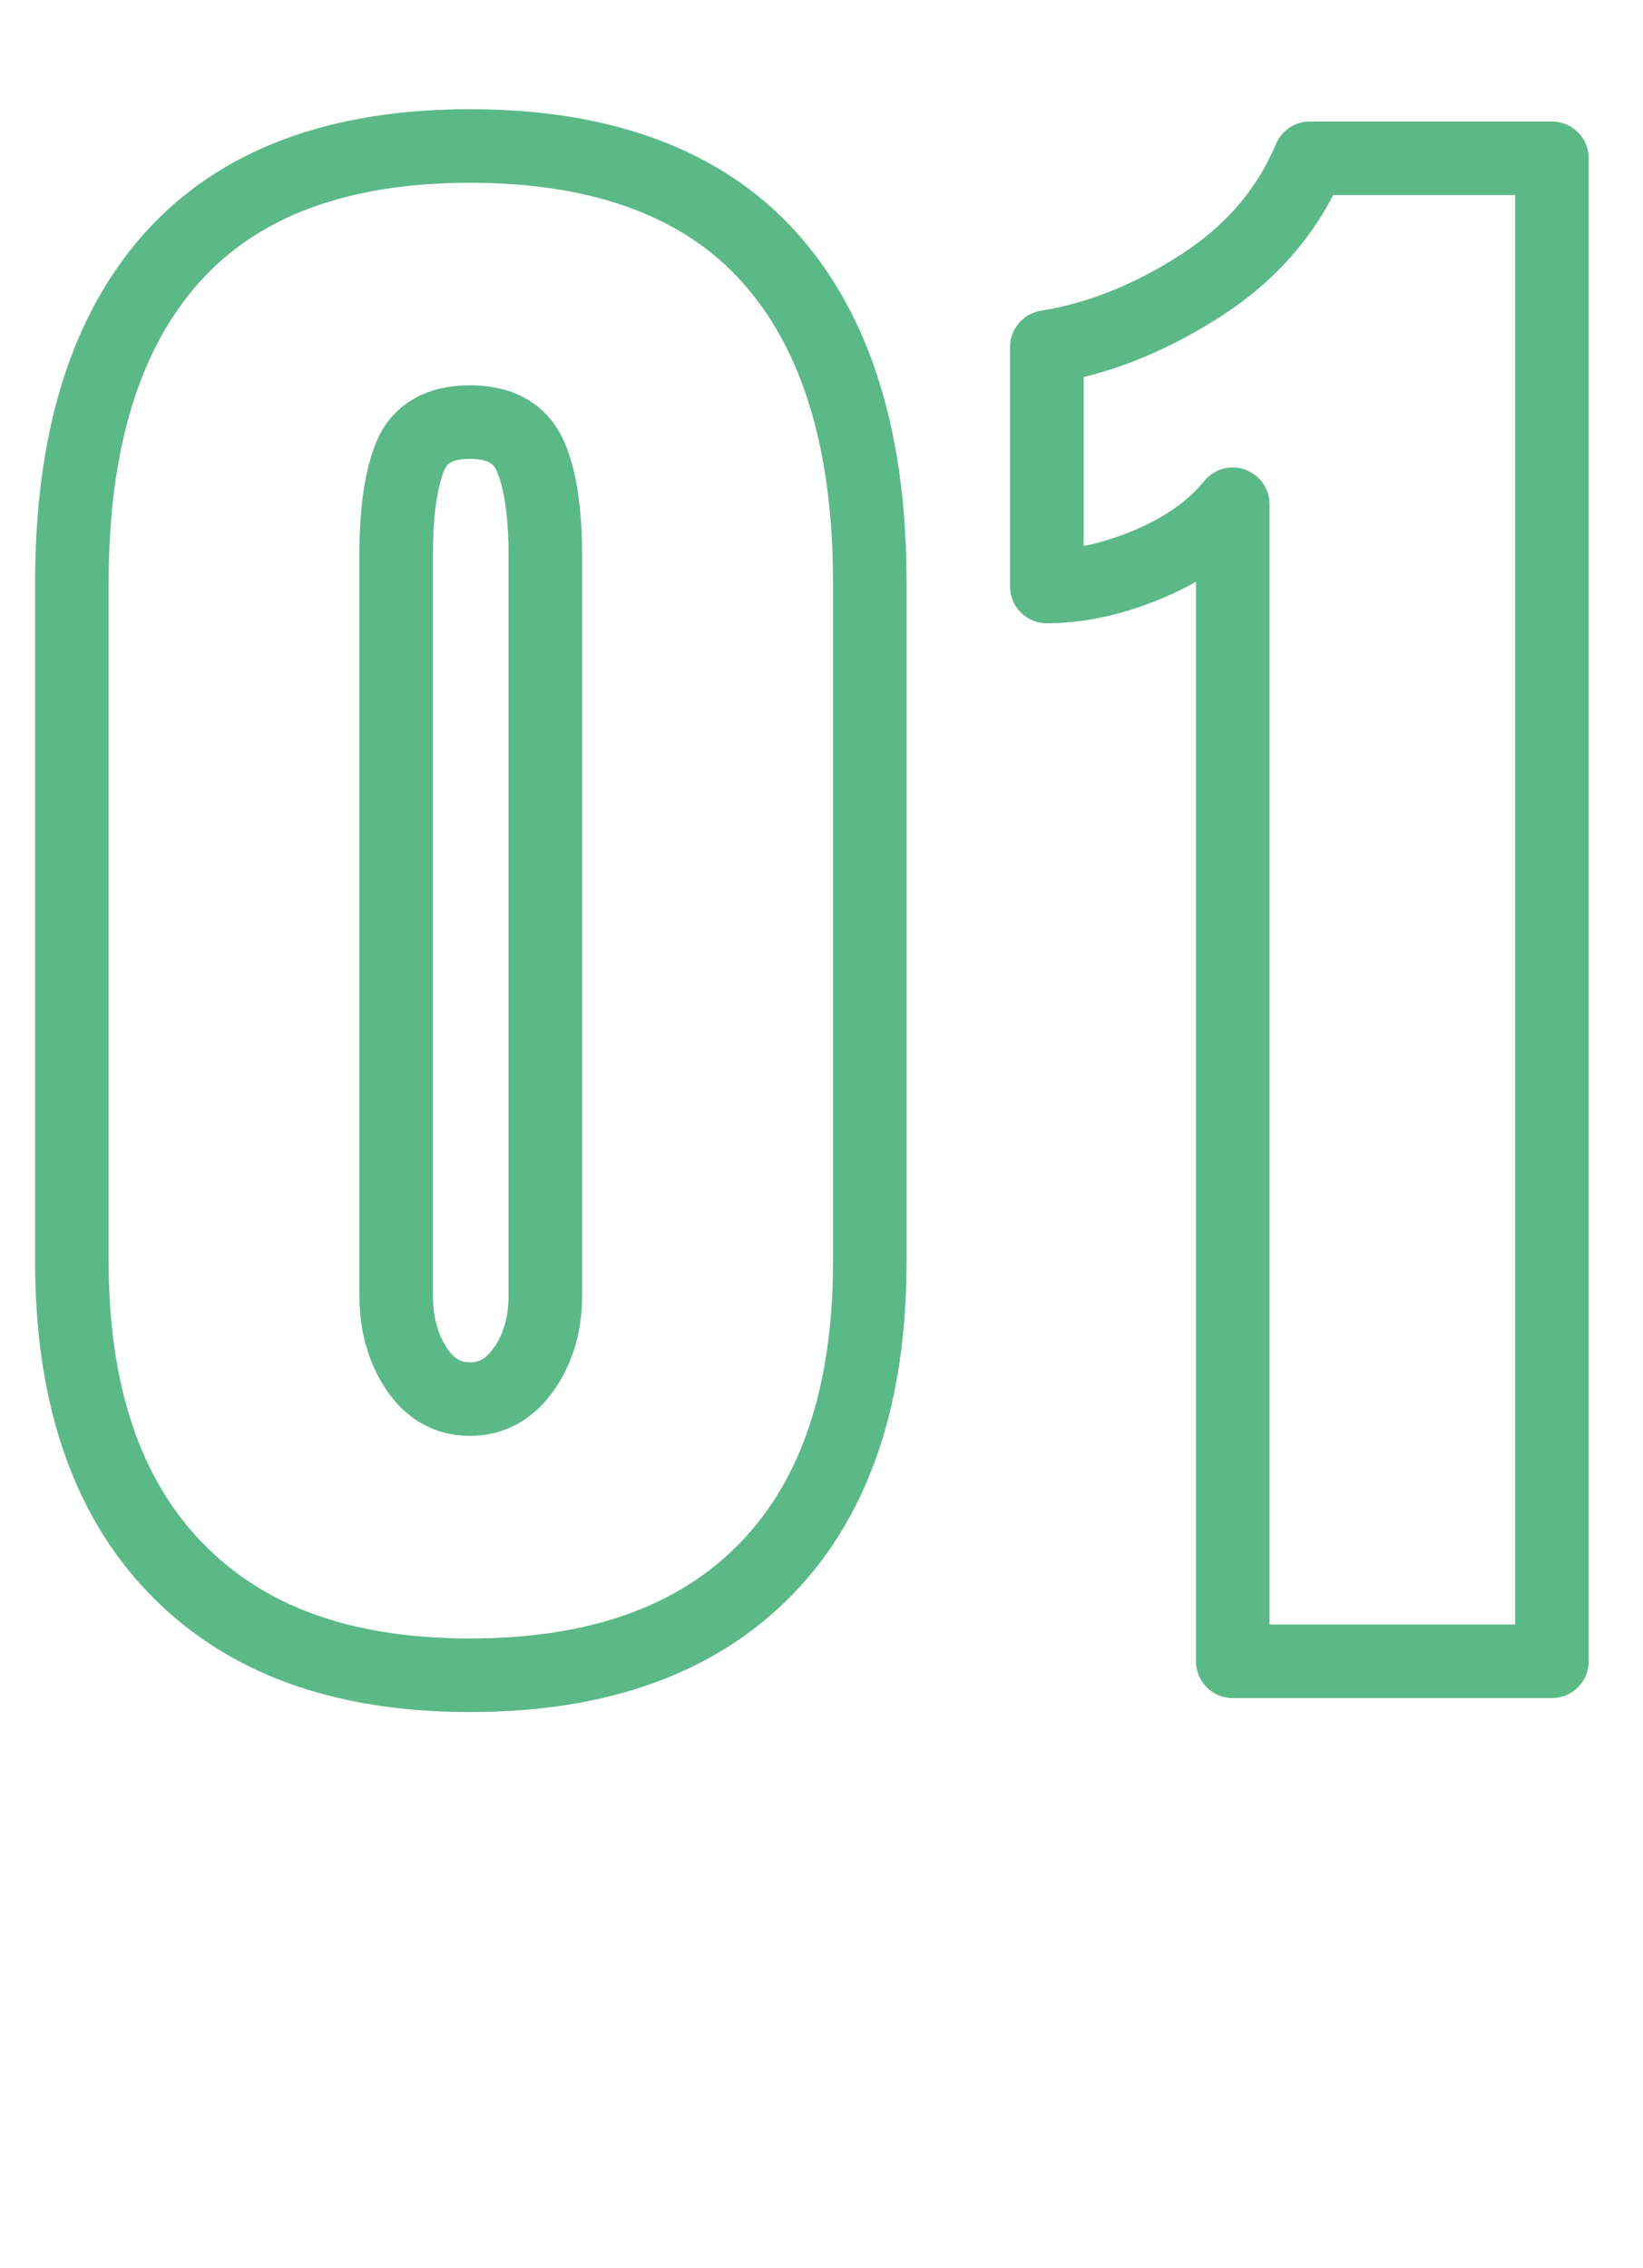
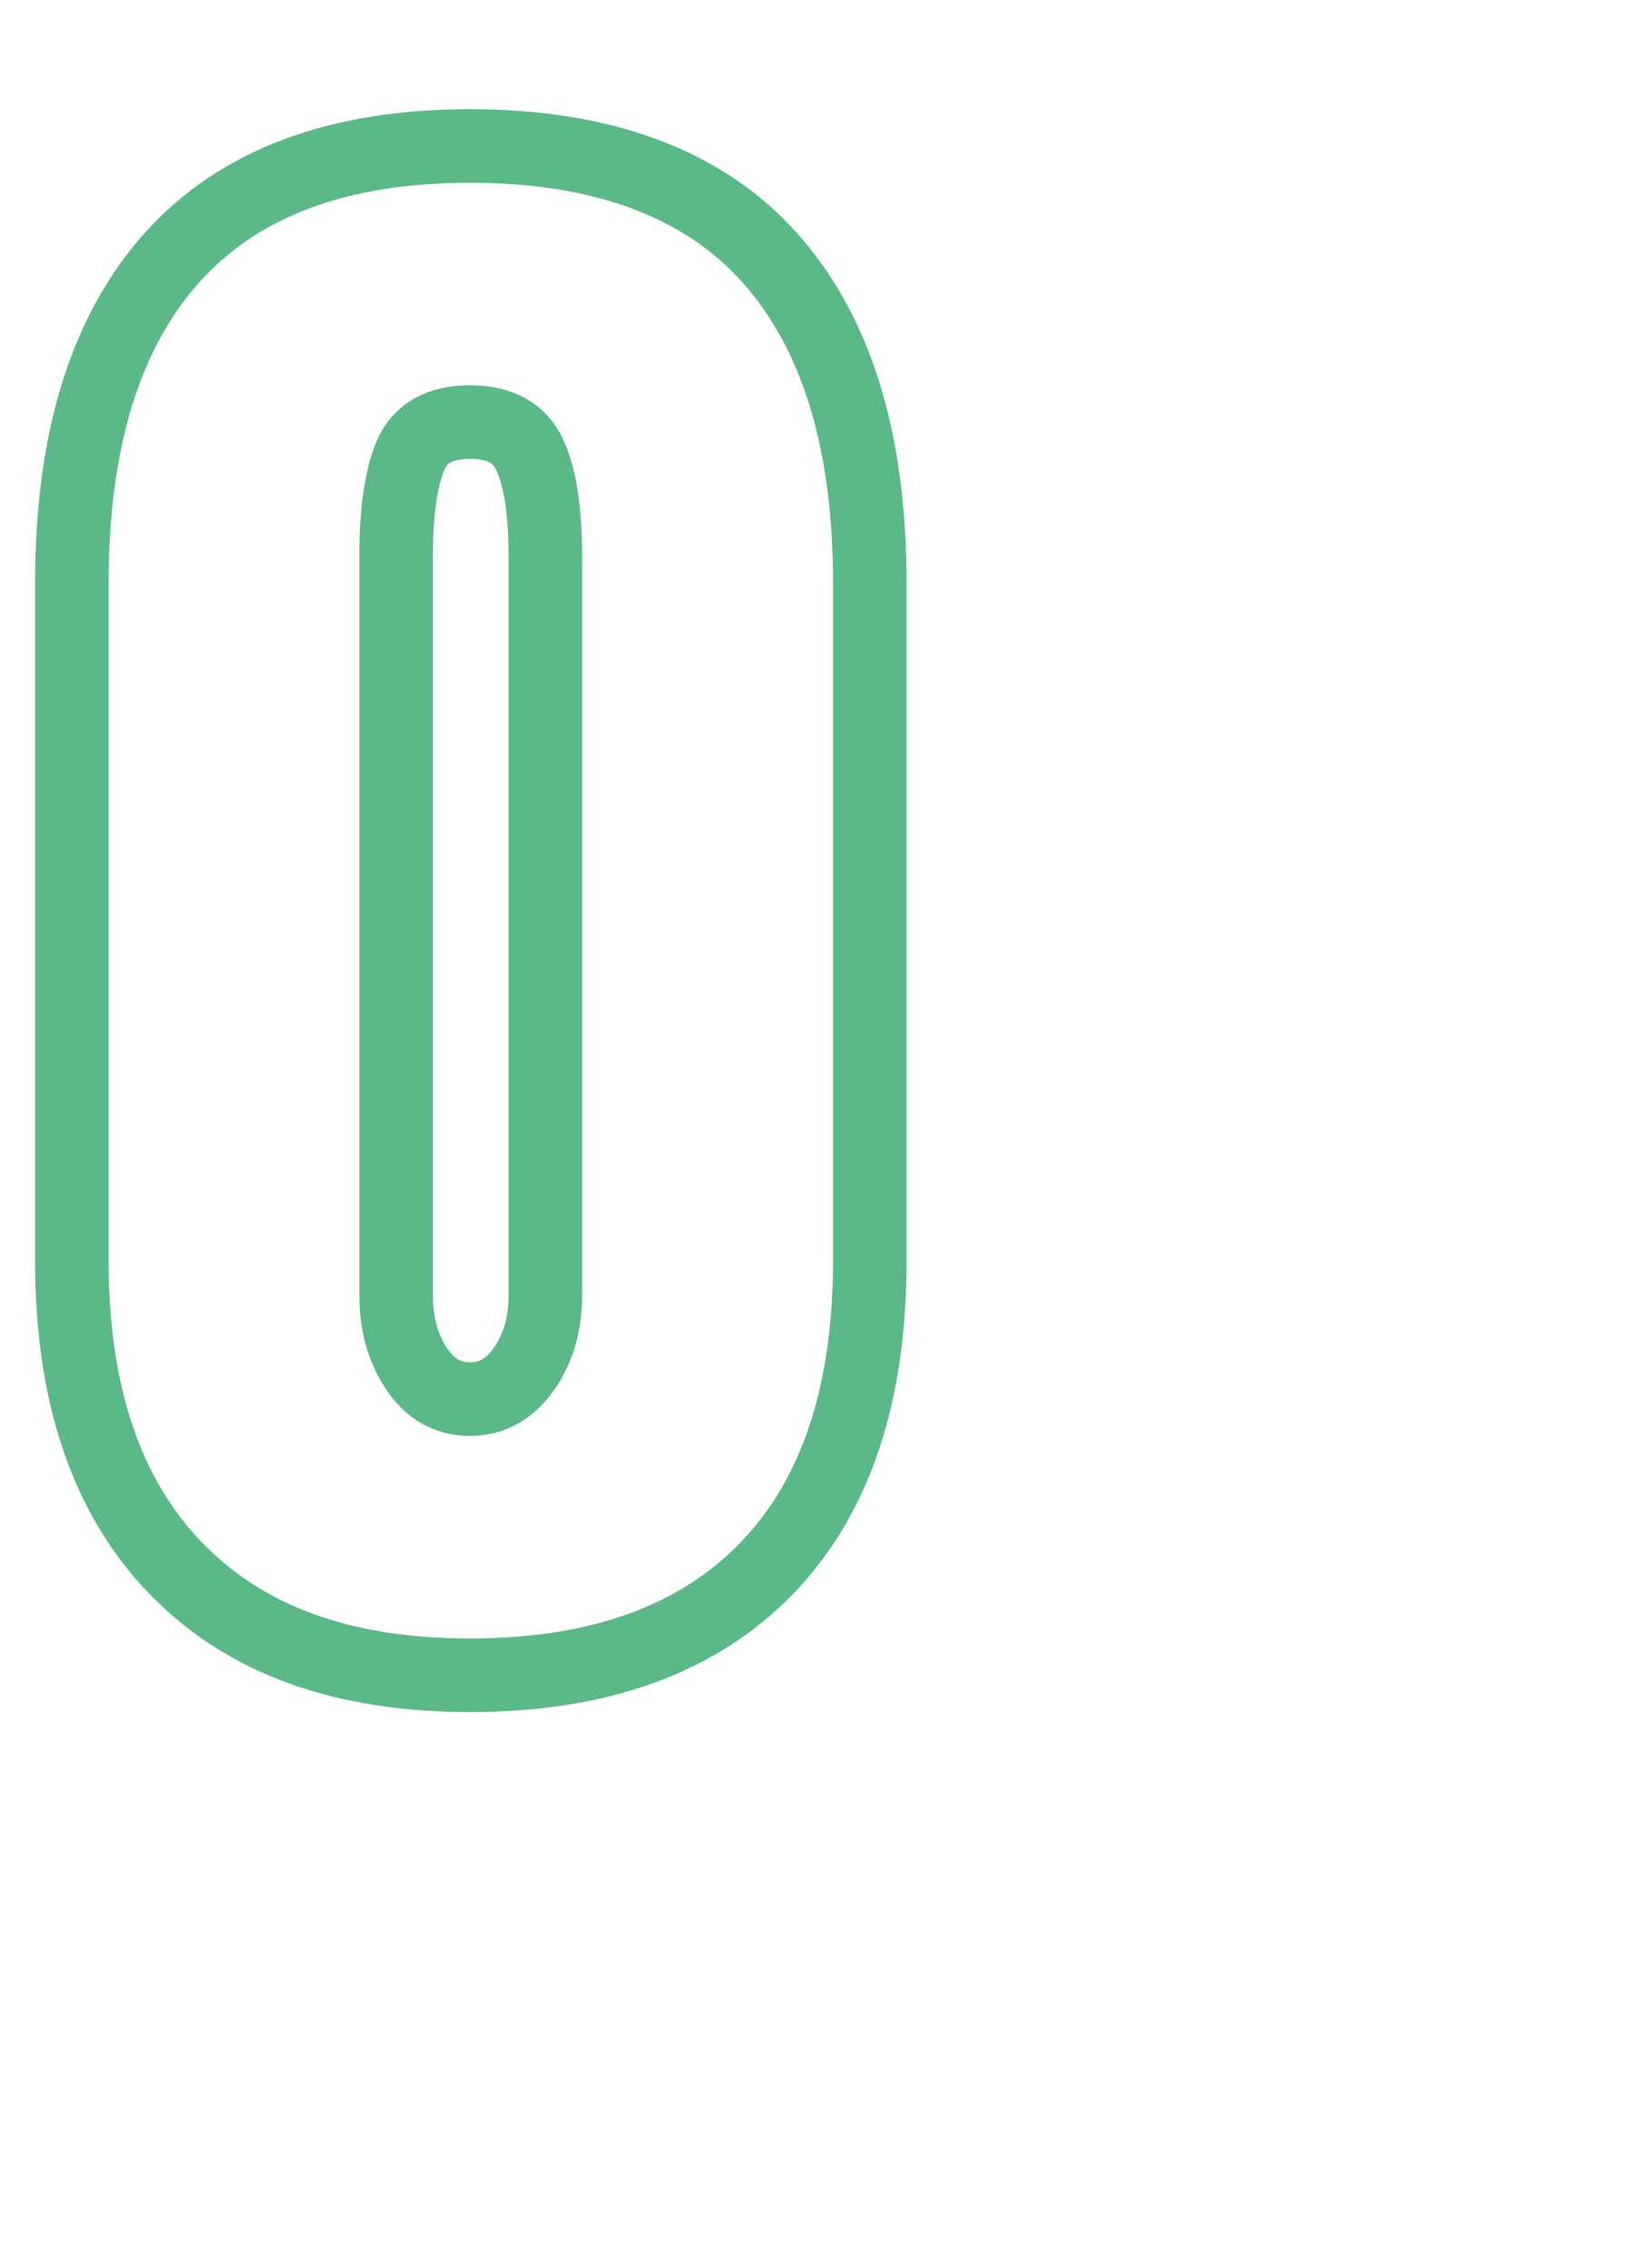
<svg xmlns="http://www.w3.org/2000/svg" id="Layer_1" data-name="Layer 1" version="1.1" viewBox="0 0 223.35 308.2">
  <defs>
    <style> .cls-1 { fill: none; stroke: #5bb987; stroke-linejoin: round; stroke-width: 10px; } </style>
  </defs>
  <path class="cls-1" d="M23.83,213.06c-9.38-9.74-14.06-23.63-14.06-41.68v-92.16c0-19.32,4.53-34.04,13.59-44.18,9.06-10.13,22.56-15.2,40.53-15.2s31.71,5.07,40.76,15.2c9.06,10.14,13.59,24.86,13.59,44.18v92.16c0,18.21-4.69,32.15-14.06,41.8-9.38,9.66-22.81,14.49-40.29,14.49s-30.67-4.87-40.05-14.61ZM71.27,185.98c1.91-2.77,2.86-6.06,2.86-9.86v-100.71c0-5.86-.68-10.33-2.03-13.42-1.35-3.09-4.09-4.63-8.22-4.63s-6.83,1.54-8.11,4.63c-1.27,3.09-1.91,7.56-1.91,13.42v100.71c0,3.8.91,7.09,2.74,9.86,1.83,2.77,4.25,4.16,7.27,4.16s5.48-1.38,7.39-4.16Z" />
-   <path class="cls-1" d="M167.58,68.53c-2.7,3.33-6.48,6.02-11.32,8.08-4.85,2.06-9.5,3.09-13.95,3.09v-32.54c6.99-1.11,13.95-3.88,20.86-8.31,6.91-4.43,11.88-10.21,14.9-17.34h32.9v204.26h-43.39V68.53Z" />
</svg>